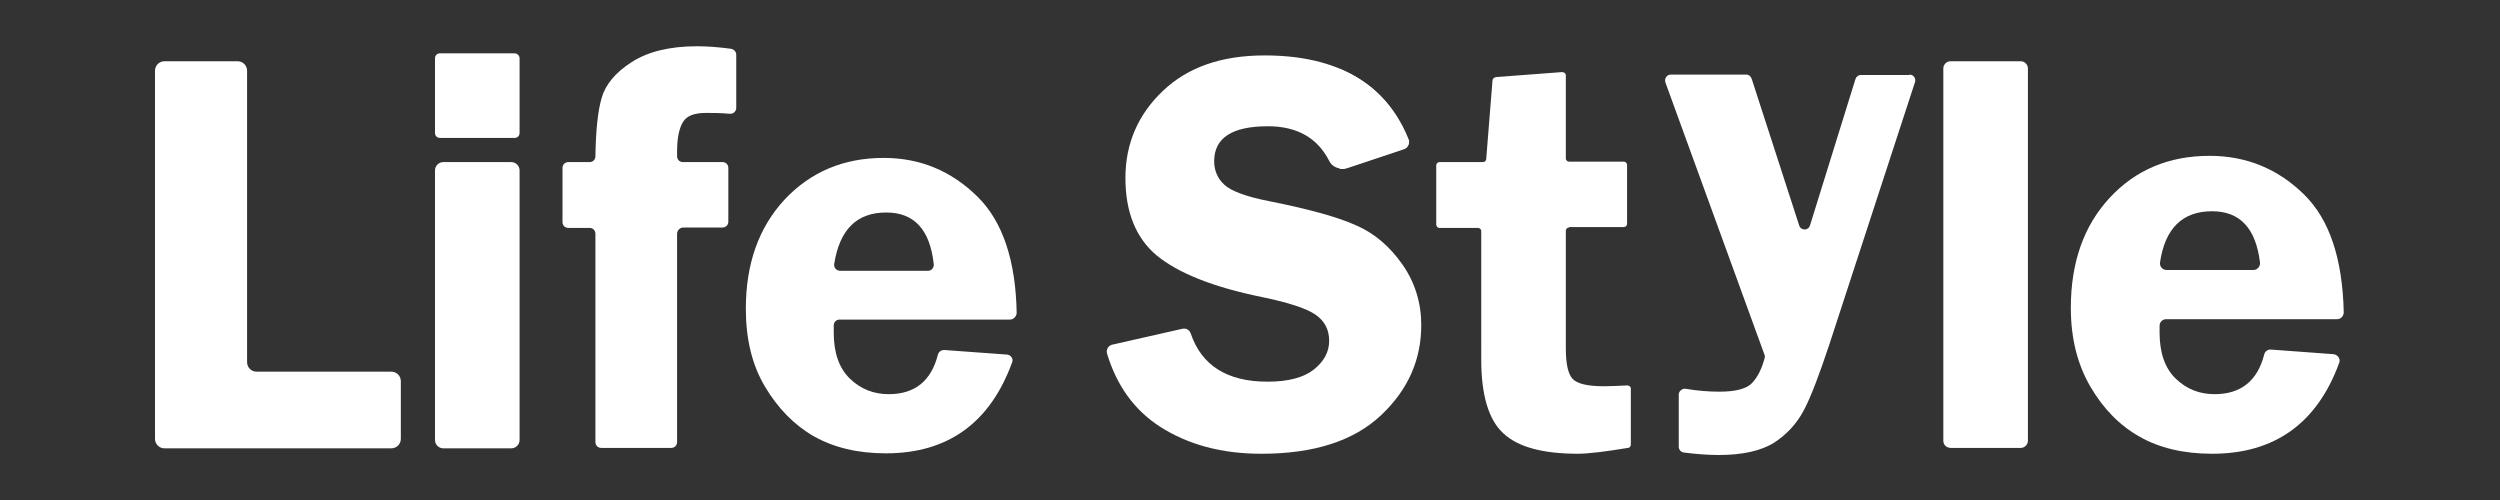
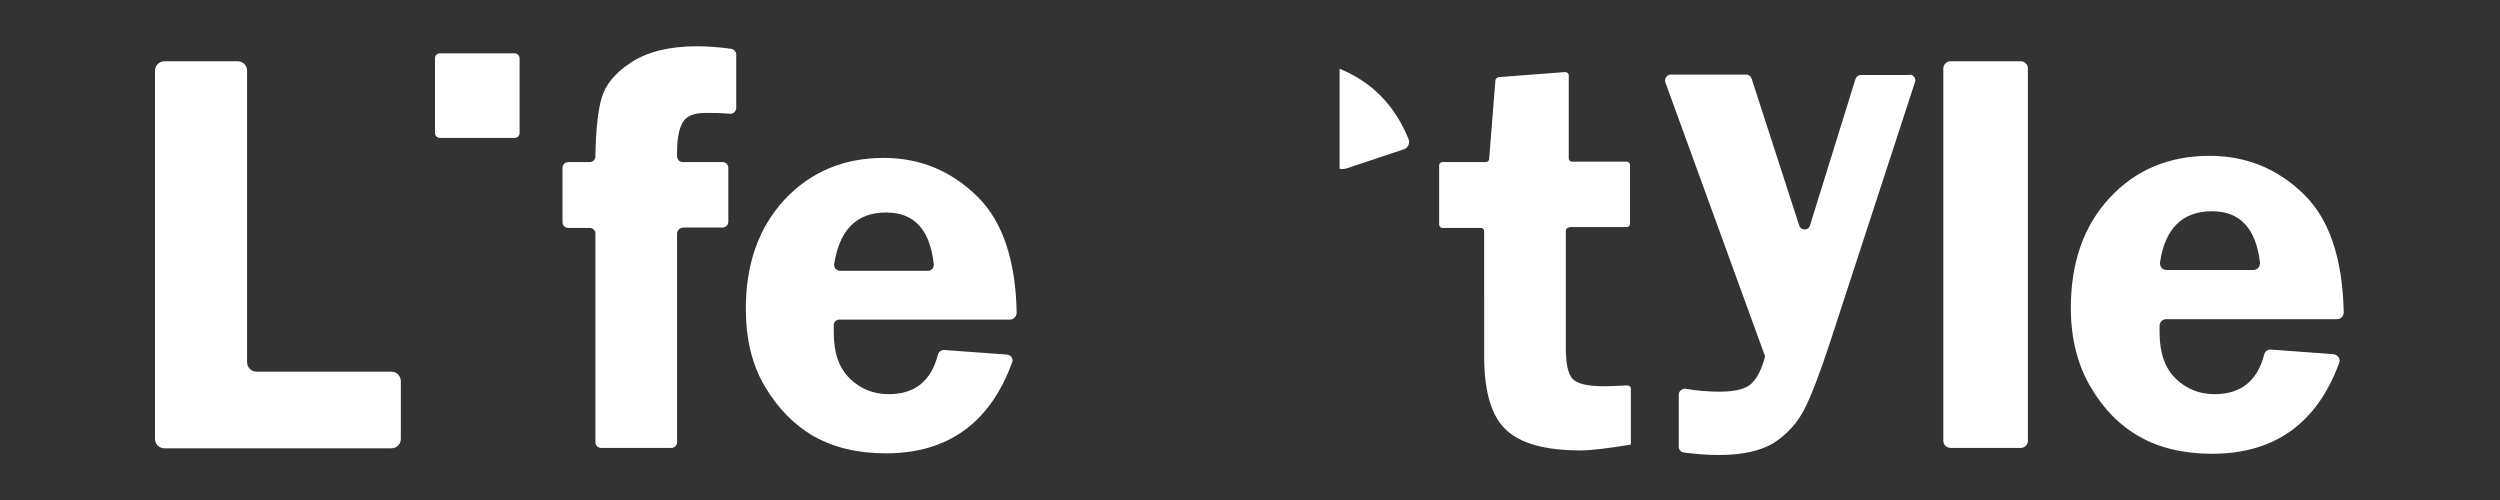
<svg xmlns="http://www.w3.org/2000/svg" version="1.1" id="レイヤー_1" x="0px" y="0px" viewBox="0 0 600 120" style="enable-background:new 0 0 600 120;" xml:space="preserve">
  <rect x="0" y="0" width="600" height="120" fill="#333333" stroke="none" />
  <style type="text/css">
	.st0{fill:#FFFFFF;}
</style>
  <path class="st0" d="M61.6,89.2h32.3c1.3,0,2.3,1,2.3,2.3v13.8c0,1.3-1,2.3-2.3,2.3H39.5c-1.3,0-2.3-1-2.3-2.3V17  c0-1.3,1-2.3,2.3-2.3H57c1.3,0,2.3,1,2.3,2.3v69.9C59.3,88.2,60.3,89.2,61.6,89.2z" />
  <path class="st0" d="M124.7,14v17.9c0,0.7-0.5,1.2-1.2,1.2h-17.9c-0.7,0-1.2-0.5-1.2-1.2V14c0-0.7,0.5-1.2,1.2-1.2h17.9  C124.2,12.8,124.7,13.4,124.7,14z" />
-   <path class="st0" d="M124.7,40.9v64.7c0,1.1-0.9,2-2,2h-16.3c-1.1,0-2-0.9-2-2V40.9c0-1.1,0.9-2,2-2h16.3  C123.8,38.9,124.7,39.8,124.7,40.9z" />
  <path class="st0" d="M162.5,56.1v50c0,0.8-0.6,1.4-1.4,1.4h-16.8c-0.8,0-1.4-0.6-1.4-1.4v-50c0-0.8-0.6-1.4-1.4-1.4h-5.1  c-0.8,0-1.4-0.6-1.4-1.4V40.3c0-0.8,0.6-1.4,1.4-1.4h5.1c0.8,0,1.4-0.6,1.4-1.4c0.1-6.3,0.6-11,1.5-14c0.9-3.2,3.3-6.1,7.2-8.6  c3.9-2.5,9.1-3.8,15.7-3.8c2.4,0,5.1,0.2,8.1,0.6c0.7,0.1,1.3,0.7,1.3,1.4v12.8c0,0.8-0.7,1.5-1.6,1.4c-2.2-0.2-4.1-0.2-5.7-0.2  c-2.8,0-4.6,0.7-5.5,2.2c-0.9,1.5-1.4,3.8-1.4,7.1v1.1c0,0.8,0.6,1.4,1.4,1.4h9.5c0.8,0,1.4,0.6,1.4,1.4v12.9c0,0.8-0.6,1.4-1.4,1.4  H164C163.2,54.6,162.5,55.3,162.5,56.1z" />
-   <path class="st0" d="M336.9,35.7l-13.8,4.6c-1.6,0.5-3.4-0.2-4.1-1.7c-2.8-5.5-7.7-8.3-14.7-8.3c-8.6,0-12.9,2.8-12.9,8.4  c0,2.2,0.8,4.1,2.4,5.6c1.6,1.5,5.2,2.9,10.9,4c9.5,1.9,16.4,3.8,20.8,5.8c4.4,1.9,8.1,5.1,11.1,9.4c3,4.3,4.5,9.2,4.5,14.5  c0,8.4-3.2,15.6-9.7,21.7c-6.5,6.1-16,9.2-28.7,9.2c-9.5,0-17.6-2.2-24.3-6.5c-6.2-4-10.4-9.9-12.7-17.5c-0.3-1,0.3-2,1.3-2.2  l16.8-3.8c0.9-0.2,1.7,0.3,2,1.2c2.6,7.6,8.7,11.5,18.4,11.5c5,0,8.7-1,11.1-2.9c2.4-1.9,3.7-4.2,3.7-6.9c0-2.7-1.1-4.8-3.3-6.3  c-2.2-1.5-6.5-2.9-12.8-4.2c-11.8-2.4-20.2-5.8-25.3-10c-5-4.2-7.5-10.4-7.5-18.6c0-8.2,3-15.2,9-20.9c6-5.7,14.1-8.5,24.4-8.5  c17.5,0,29,6.7,34.4,20.1C338.4,34.3,337.9,35.4,336.9,35.7z" />
-   <path class="st0" d="M376.6,54.6c-0.5,0-0.8,0.4-0.8,0.8v28.2c0,3.6,0.5,6.1,1.6,7.3c1.1,1.2,3.6,1.8,7.6,1.8c1.6,0,3.5-0.1,5.5-0.2  c0.5,0,0.9,0.3,0.9,0.8v13.4c0,0.4-0.3,0.8-0.7,0.8c-5.5,0.9-9.5,1.4-12,1.4c-8.4,0-14.4-1.6-17.9-4.9c-3.5-3.2-5.3-9.1-5.3-17.6  V55.5c0-0.5-0.4-0.8-0.8-0.8h-9.2c-0.5,0-0.8-0.4-0.8-0.8V39.7c0-0.5,0.4-0.8,0.8-0.8h10.4c0.4,0,0.8-0.3,0.8-0.8l1.5-18.8  c0-0.4,0.4-0.7,0.8-0.8l15.9-1.2c0.5,0,0.9,0.3,0.9,0.8V38c0,0.5,0.4,0.8,0.8,0.8h13.1c0.5,0,0.8,0.4,0.8,0.8v14.1  c0,0.5-0.4,0.8-0.8,0.8H376.6z" />
+   <path class="st0" d="M376.6,54.6c-0.5,0-0.8,0.4-0.8,0.8v28.2c0,3.6,0.5,6.1,1.6,7.3c1.1,1.2,3.6,1.8,7.6,1.8c1.6,0,3.5-0.1,5.5-0.2  c0.5,0,0.9,0.3,0.9,0.8v13.4c-5.5,0.9-9.5,1.4-12,1.4c-8.4,0-14.4-1.6-17.9-4.9c-3.5-3.2-5.3-9.1-5.3-17.6  V55.5c0-0.5-0.4-0.8-0.8-0.8h-9.2c-0.5,0-0.8-0.4-0.8-0.8V39.7c0-0.5,0.4-0.8,0.8-0.8h10.4c0.4,0,0.8-0.3,0.8-0.8l1.5-18.8  c0-0.4,0.4-0.7,0.8-0.8l15.9-1.2c0.5,0,0.9,0.3,0.9,0.8V38c0,0.5,0.4,0.8,0.8,0.8h13.1c0.5,0,0.8,0.4,0.8,0.8v14.1  c0,0.5-0.4,0.8-0.8,0.8H376.6z" />
  <path class="st0" d="M458.3,17.9c0.9,0,1.6,0.9,1.3,1.8L439,82.8c-2.4,7.2-4.4,12.5-6.1,15.7c-1.7,3.2-4.1,5.8-7.2,7.8  c-3.1,1.9-7.5,2.9-13.2,2.9c-2.5,0-5.3-0.2-8.4-0.6c-0.7-0.1-1.2-0.7-1.2-1.4V94.7c0-0.8,0.8-1.5,1.6-1.4c2.9,0.5,5.7,0.7,8.2,0.7  c3.9,0,6.6-0.7,7.9-2.2c1.3-1.4,2.2-3.3,2.9-5.8c0.1-0.3,0.1-0.6,0-0.8l-23.8-65.4c-0.3-0.9,0.3-1.9,1.3-1.9h18.1  c0.6,0,1.1,0.4,1.3,1l11.4,35.2c0.4,1.3,2.2,1.3,2.6,0l10.9-35.1c0.2-0.6,0.7-1,1.3-1H458.3z" />
  <path class="st0" d="M466.4,105.8V16.4c0-0.9,0.8-1.7,1.7-1.7H485c0.9,0,1.7,0.8,1.7,1.7v89.4c0,0.9-0.8,1.7-1.7,1.7h-16.8  C467.2,107.5,466.4,106.8,466.4,105.8z" />
  <path class="st0" d="M560.9,76.6h-41c-0.9,0-1.6,0.7-1.6,1.6c0,0.6,0,1.1,0,1.6c0,4.9,1.3,8.6,3.9,11.1c2.6,2.5,5.7,3.7,9.3,3.7  c6.3,0,10.3-3.2,11.9-9.5c0.2-0.8,0.9-1.3,1.7-1.2l14.9,1.1c1.1,0.1,1.8,1.2,1.4,2.1c-5.3,14.5-15.5,21.8-30.5,21.8  c-6.8,0-12.7-1.4-17.4-4.1c-4.8-2.7-8.7-6.7-11.8-12c-3.1-5.3-4.7-11.6-4.7-18.9c0-10.9,3.1-19.7,9.3-26.4  c6.2-6.7,14.2-10.1,24-10.1c8.8,0,16.4,3.1,22.7,9.3c6.1,6,9.2,15.4,9.5,28.2C562.5,75.9,561.8,76.6,560.9,76.6z M520,64.8h20.8  c1,0,1.7-0.9,1.6-1.8c-1-8.2-4.8-12.3-11.5-12.3c-7.1,0-11.3,4.1-12.5,12.3C518.3,64,519,64.8,520,64.8z" />
  <path class="st0" d="M321.5,16.5v24c0.6,0.1,1.1,0.1,1.7-0.1l13.8-4.6c0.9-0.3,1.4-1.4,1.1-2.3C334.8,25.3,329.3,19.7,321.5,16.5z" />
  <path class="st0" d="M242.4,76.7h-40.9c-0.8,0-1.4,0.6-1.4,1.4c0,0.6,0,1.2,0,1.8c0,4.8,1.3,8.5,3.9,11c2.6,2.5,5.7,3.7,9.3,3.7  c6.3,0,10.2-3.2,11.8-9.5c0.2-0.7,0.8-1.1,1.5-1.1l15.1,1.1c0.9,0.1,1.6,1,1.2,1.9c-5.3,14.5-15.4,21.8-30.3,21.8  c-6.8,0-12.5-1.4-17.3-4.1c-4.7-2.7-8.6-6.7-11.7-11.9c-3.1-5.2-4.6-11.4-4.6-18.7c0-10.8,3.1-19.5,9.3-26.2  c6.2-6.6,14.1-10,23.8-10c8.7,0,16.2,3.1,22.5,9.3c6,5.9,9.2,15.3,9.4,28C243.9,76,243.2,76.7,242.4,76.7z M201.7,65h21  c0.8,0,1.5-0.7,1.4-1.6c-0.9-8.3-4.7-12.4-11.4-12.4c-7.1,0-11.2,4.1-12.5,12.4C200.1,64.3,200.8,65,201.7,65z" />
</svg>